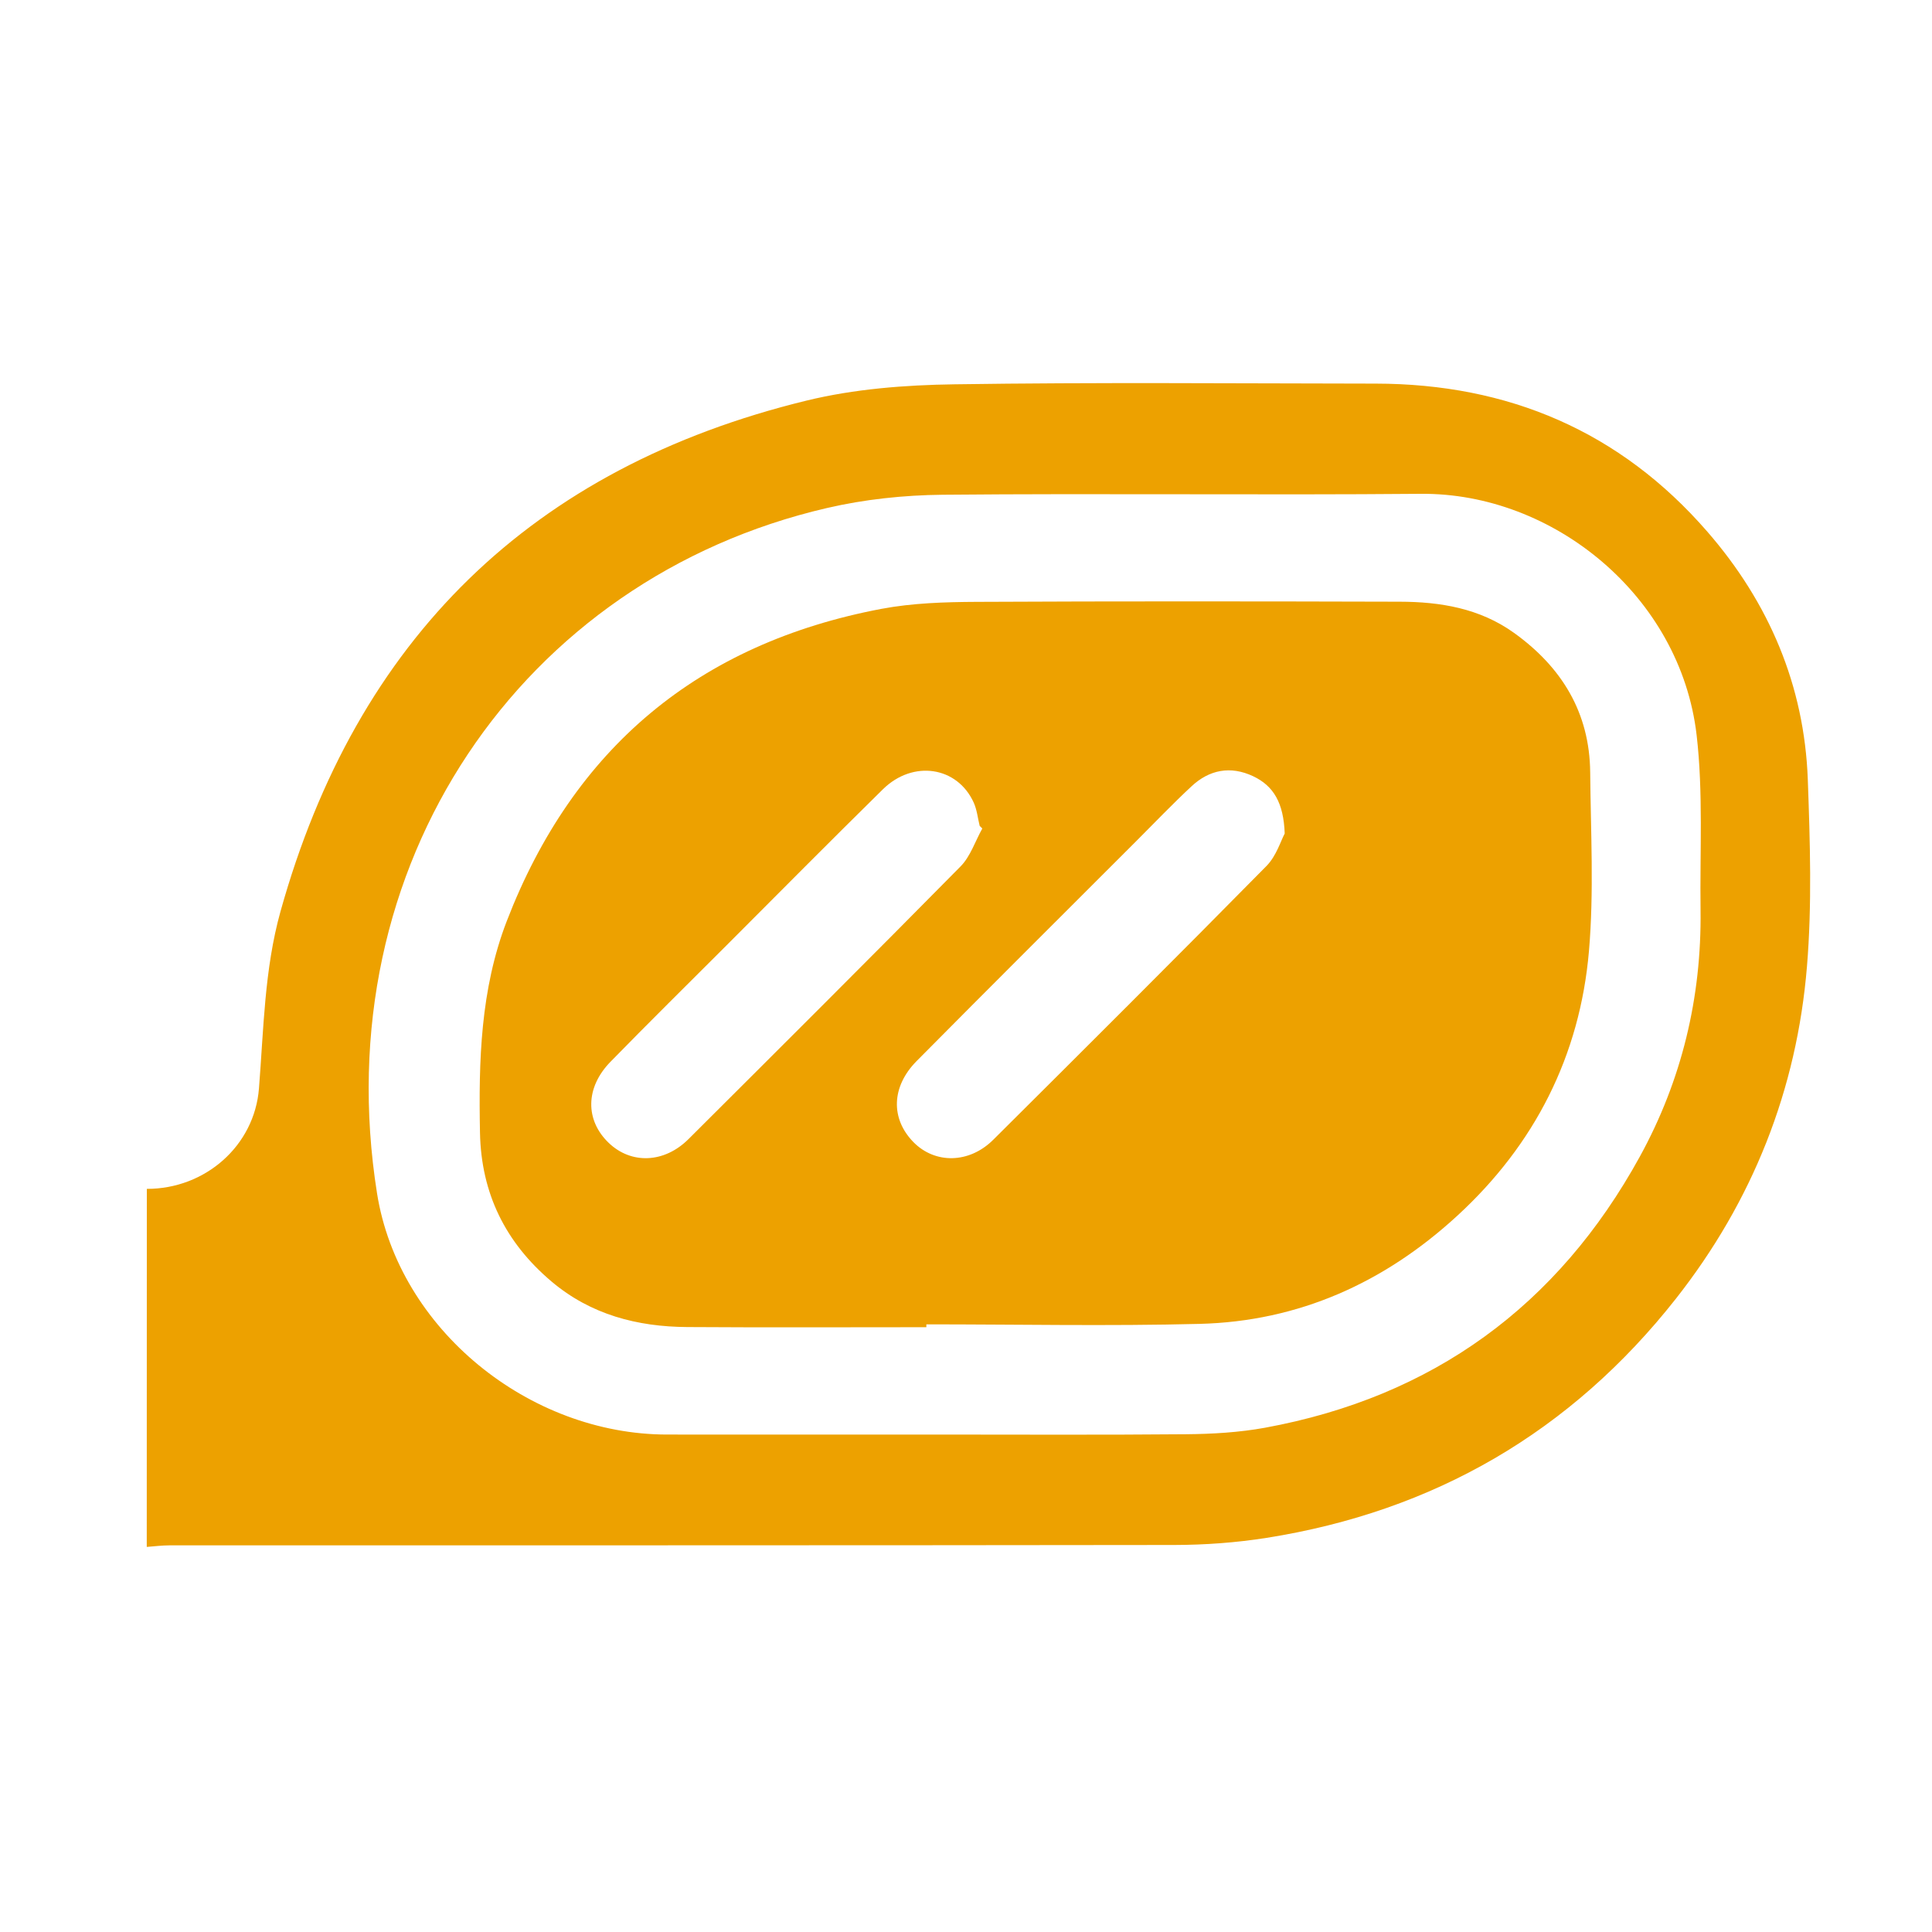
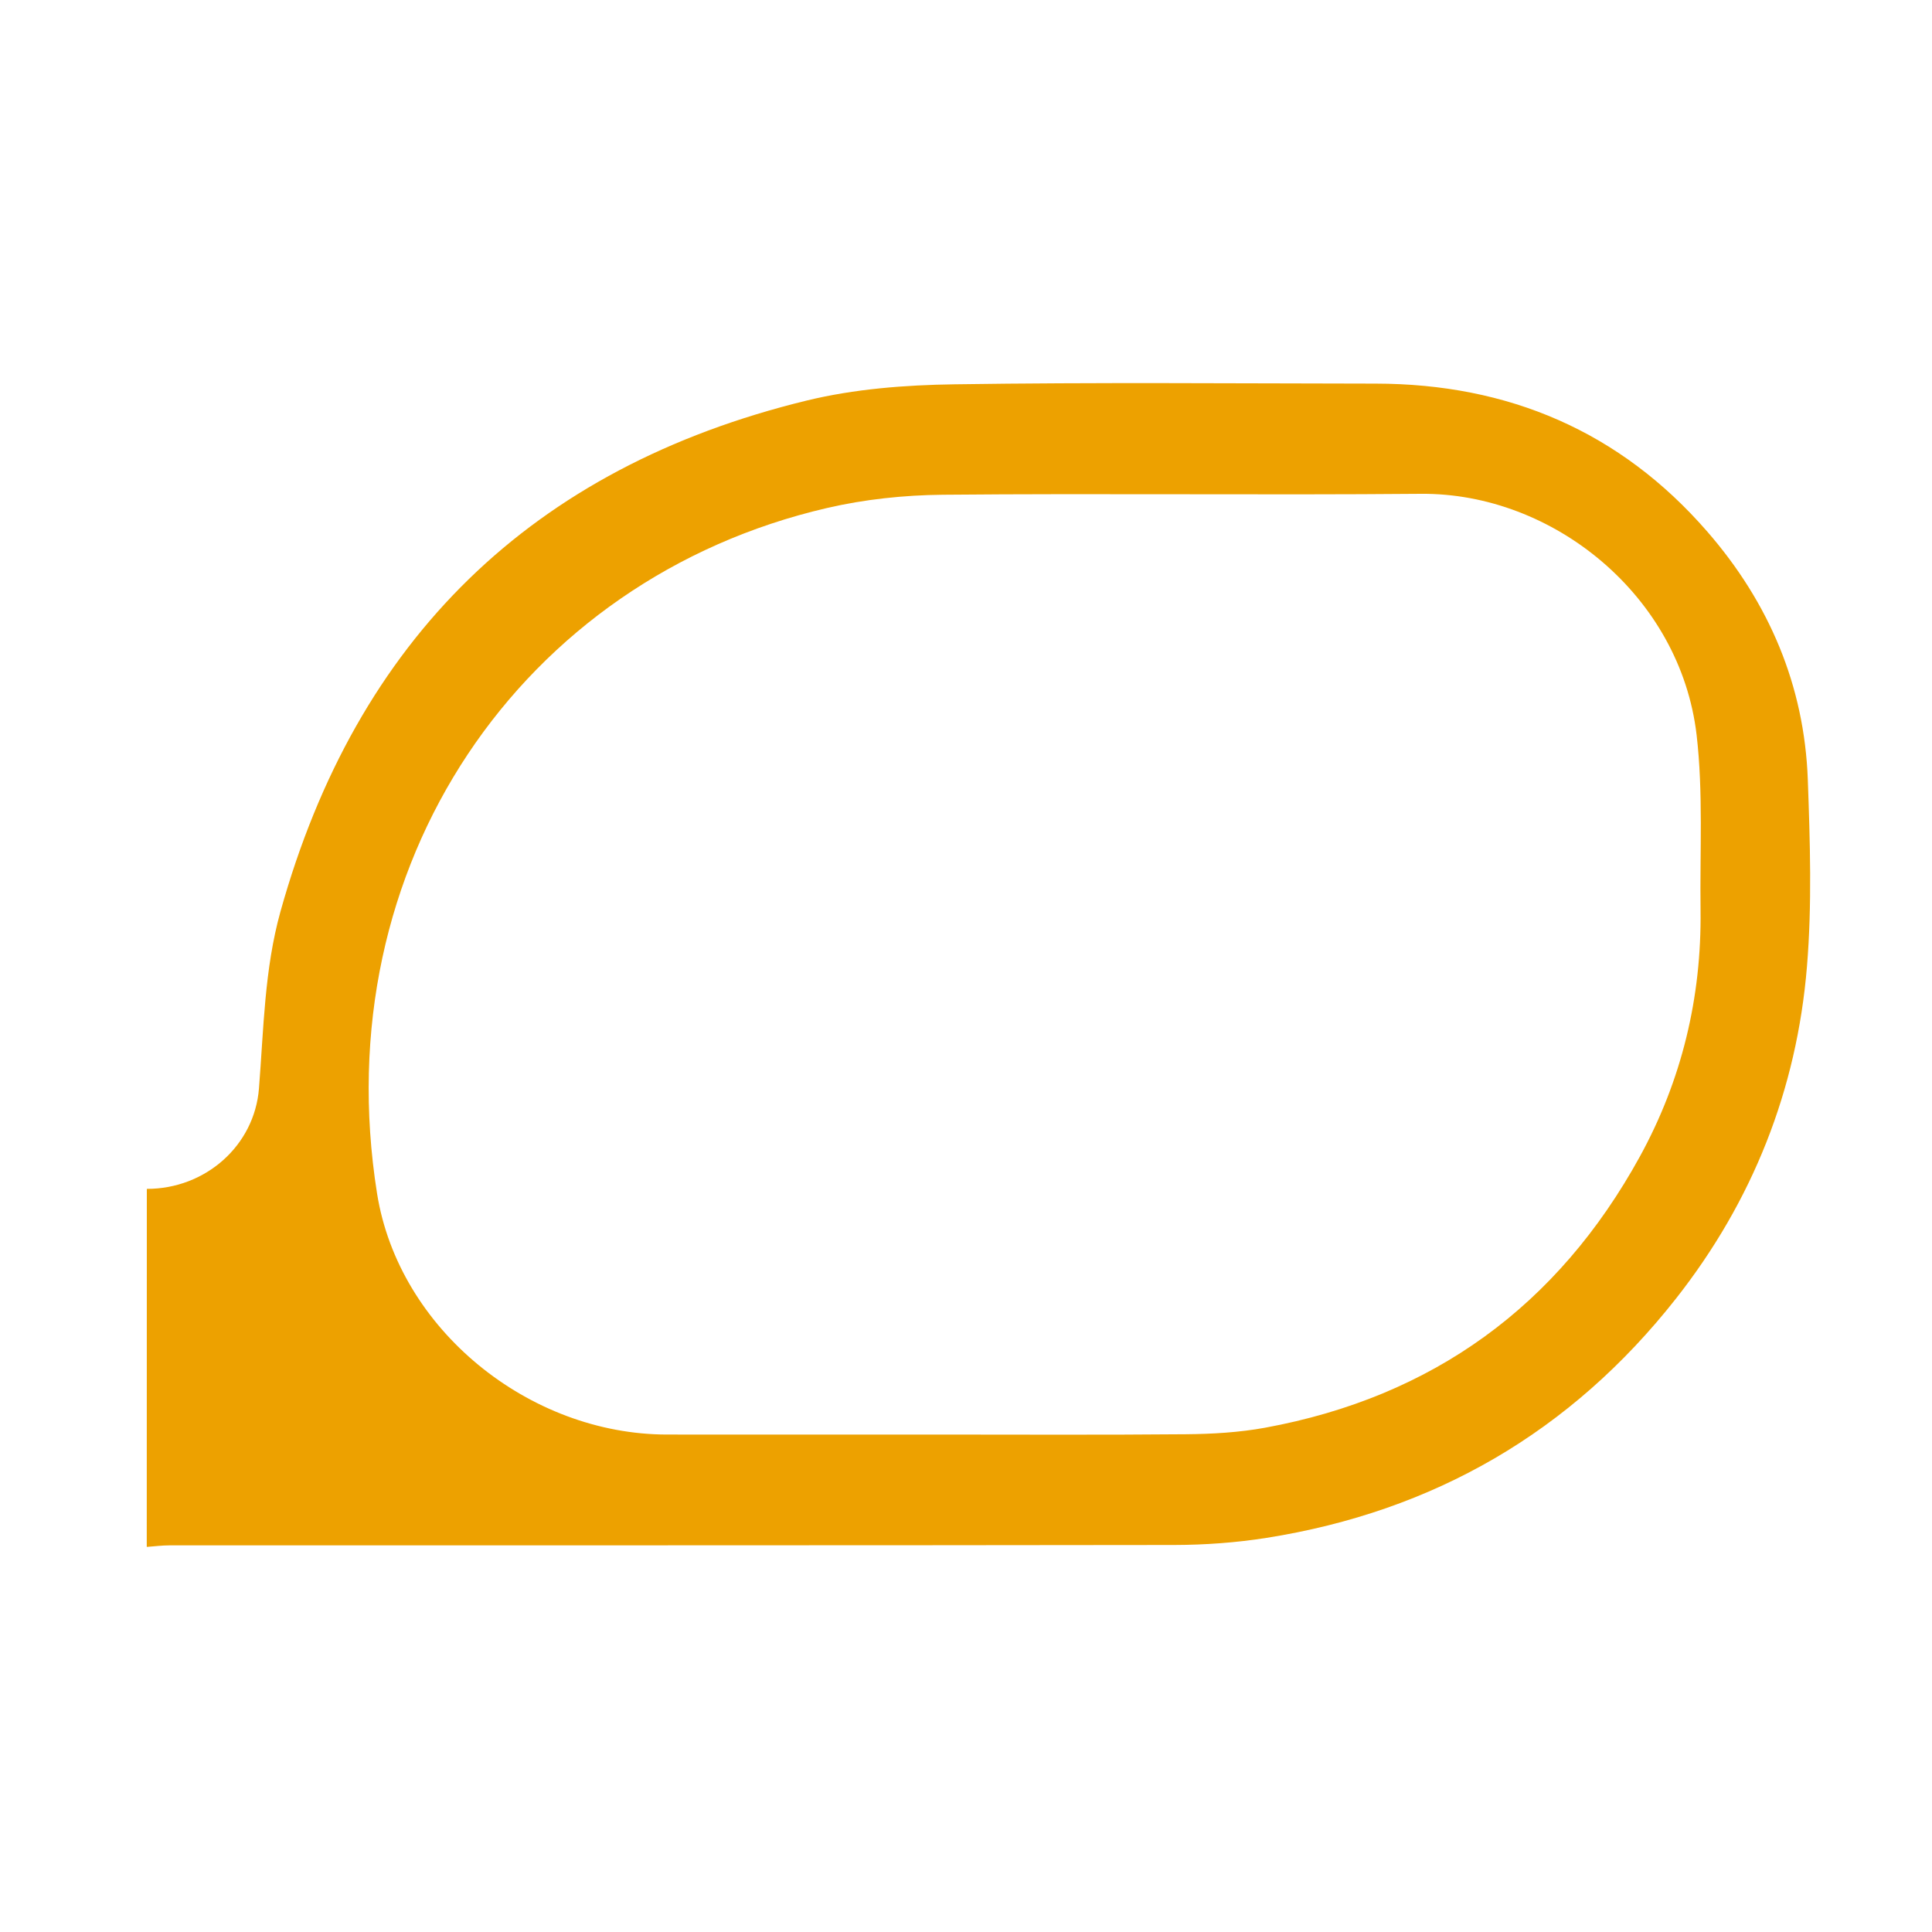
<svg xmlns="http://www.w3.org/2000/svg" id="Calque_1" x="0px" y="0px" viewBox="0 0 250 250" style="enable-background:new 0 0 250 250;" xml:space="preserve">
  <style type="text/css">	.st0{fill:#EDA100;}</style>
  <g>
    <rect x="-72" y="8" class="st0" width="65" height="40" />
  </g>
  <g>
    <g>
      <path class="st0" d="M19,153.84c7.57,0.01,13.93-5.59,14.51-13c0.61-7.67,0.7-15.4,2.78-22.88c9.84-35.26,32.5-57.45,68.06-66.12   c6.19-1.51,12.75-2.02,19.15-2.11c18.17-0.27,36.34-0.11,54.51-0.09c17.14,0.02,31.63,6.16,42.92,19.16   c7.97,9.17,12.56,19.9,13,32.11c0.29,8.04,0.55,16.15-0.11,24.15c-1.31,15.95-7.03,30.37-16.96,42.99   c-13.58,17.25-31.31,27.52-52.97,30.95c-3.93,0.62-7.94,0.91-11.92,0.92c-43.35,0.06-86.71,0.04-130.06,0.05   c-0.97,0-1.94,0.13-2.92,0.2C19,184.72,19,169.28,19,153.84z M120.61,185.63c10.95,0,21.89,0.06,32.84-0.04   c3.42-0.03,6.88-0.23,10.23-0.84c21.71-3.98,37.9-15.77,48.51-35.08c5.43-9.89,8-20.59,7.86-31.89c-0.1-7.57,0.36-15.2-0.51-22.68   C217.44,77.14,201,63.75,183.85,63.9c-20.63,0.18-41.26-0.07-61.88,0.12c-5,0.05-10.11,0.59-14.97,1.72   c-39.53,9.16-64.96,46.2-58.21,88.69c2.8,17.6,19.68,31.19,37.52,31.2C97.73,185.64,109.17,185.63,120.61,185.63z" />
    </g>
    <g>
-       <path class="st0" d="M119.87,171.74c-10.31,0-20.63,0.05-30.94-0.02c-6.47-0.04-12.5-1.61-17.57-5.9   c-5.95-5.03-9.1-11.39-9.25-19.25c-0.18-9.29,0.06-18.52,3.45-27.34c8.65-22.46,24.87-35.96,48.47-40.44   c4.03-0.76,8.23-0.89,12.35-0.91c18.24-0.09,36.48-0.07,54.73-0.02c5.26,0.01,10.35,0.85,14.77,4.01   c6.19,4.43,9.82,10.32,9.89,18.07c0.07,7.72,0.5,15.48-0.16,23.14c-1.17,13.51-7,25.01-17.02,34.22   c-9.42,8.67-20.52,13.69-33.38,14.01c-11.77,0.3-23.56,0.06-35.34,0.06C119.87,171.5,119.87,171.62,119.87,171.74z M127.11,107.21   c-0.11-0.11-0.23-0.23-0.34-0.34c-0.25-1.01-0.35-2.08-0.77-3.01c-2.12-4.68-7.85-5.56-11.75-1.73   c-6.8,6.69-13.51,13.46-20.25,20.21c-5.01,5.01-10.05,9.98-15,15.05c-3.27,3.34-3.29,7.55-0.25,10.48   c2.91,2.81,7.2,2.66,10.34-0.47c11.77-11.73,23.54-23.46,35.21-35.29C125.58,110.81,126.19,108.85,127.11,107.21z M166.24,107.86   c-0.14-3.97-1.44-6.17-4.09-7.42c-2.91-1.37-5.66-0.85-7.97,1.31c-2.46,2.29-4.79,4.73-7.17,7.11   c-9.47,9.47-18.97,18.92-28.39,28.43c-3.3,3.33-3.38,7.47-0.43,10.49c2.79,2.85,7.22,2.81,10.34-0.3   c11.83-11.77,23.65-23.55,35.37-35.44C165.17,110.74,165.75,108.76,166.24,107.86z" />
-     </g>
+       </g>
  </g>
</svg>